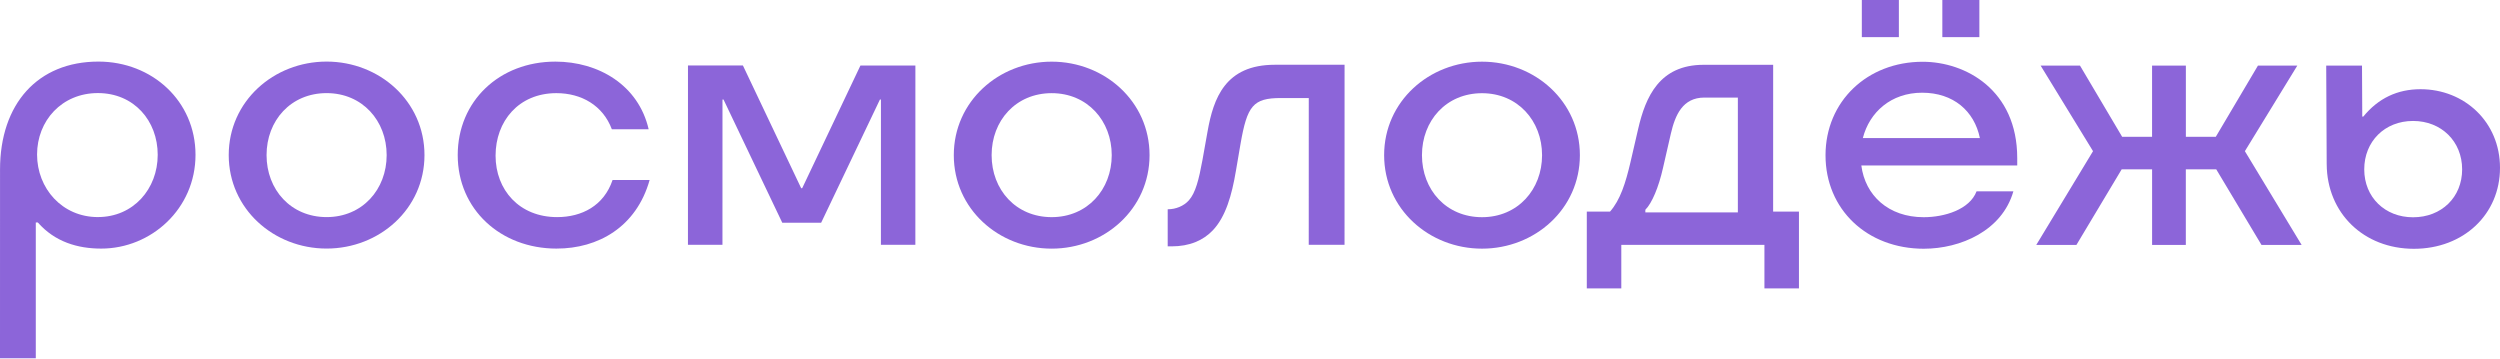
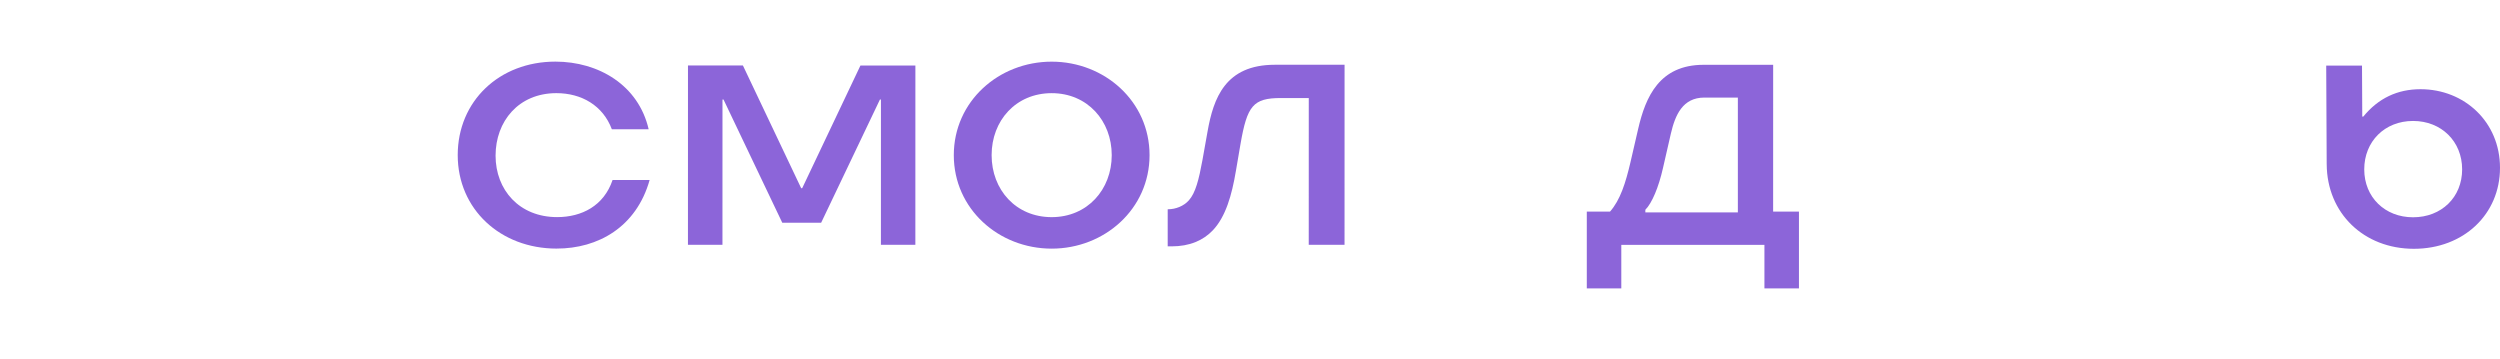
<svg xmlns="http://www.w3.org/2000/svg" width="167" height="24" viewBox="0 0 167 24" fill="none">
-   <path d="M6.574 4.114C10.159 4.114 13.06 6.749 13.06 10.344C13.06 13.938 10.105 16.606 6.761 16.606C5.19 16.606 3.671 16.161 2.527 14.862H2.391V23.932H0L0.002 11.336C-0.001 6.935 2.526 4.114 6.574 4.114ZM6.539 14.5C8.913 14.5 10.535 12.618 10.535 10.342C10.535 8.065 8.949 6.217 6.539 6.217C4.129 6.217 2.476 8.065 2.476 10.323C2.476 12.582 4.149 14.501 6.539 14.501V14.5Z" fill="#8C65D9" />
-   <path d="M15.279 10.359C15.279 6.765 18.286 4.114 21.817 4.114C25.349 4.114 28.355 6.767 28.355 10.359C28.355 13.951 25.352 16.604 21.817 16.604C18.283 16.604 15.279 13.952 15.279 10.359ZM21.817 14.502C24.209 14.502 25.829 12.654 25.829 10.361C25.829 8.068 24.207 6.22 21.817 6.22C19.428 6.22 17.806 8.05 17.806 10.361C17.806 12.672 19.428 14.5 21.817 14.502Z" fill="#8C65D9" />
  <path d="M37.182 16.606C33.426 16.606 30.576 13.971 30.576 10.361C30.576 6.751 33.359 4.116 37.099 4.116C39.967 4.116 42.646 5.673 43.33 8.634H40.871C40.274 7.041 38.839 6.222 37.167 6.222C34.641 6.222 33.104 8.104 33.104 10.396C33.104 12.687 34.69 14.503 37.216 14.503C38.854 14.503 40.34 13.752 40.92 12.023H43.395C42.51 15.171 39.947 16.607 37.183 16.605L37.182 16.606Z" fill="#8C65D9" />
  <path d="M52.256 14.879L48.331 6.649H48.262L48.26 16.352H45.955L45.957 4.375H49.627L53.518 12.571H53.587L57.478 4.376H61.148L61.146 16.353H58.845L58.847 6.65H58.779L54.852 14.88L52.254 14.879L52.256 14.879Z" fill="#8C65D9" />
  <path d="M63.714 10.364C63.714 6.77 66.718 4.119 70.252 4.119C73.787 4.119 76.79 6.772 76.79 10.364C76.79 13.956 73.787 16.609 70.252 16.609C66.716 16.609 63.712 13.958 63.714 10.364ZM70.252 14.505C72.643 14.505 74.264 12.657 74.264 10.364C74.264 8.071 72.641 6.223 70.252 6.223C67.863 6.223 66.24 8.053 66.24 10.364C66.24 12.675 67.861 14.505 70.252 14.505Z" fill="#8C65D9" />
-   <path d="M78.002 16.457V13.977H78.054C78.516 13.977 79.078 13.772 79.42 13.378C79.862 12.883 80.086 11.992 80.324 10.691L80.666 8.775C81.059 6.567 81.844 4.326 85.156 4.326H89.817L89.815 16.353H87.424L87.426 6.549H85.565C83.705 6.549 83.311 7.062 82.867 9.612L82.56 11.408C82.285 13.049 81.876 14.47 81.023 15.379C80.374 16.062 79.47 16.457 78.257 16.457H78.002Z" fill="#8C65D9" />
-   <path d="M92.46 10.365C92.46 6.772 95.464 4.12 98.998 4.12C102.533 4.12 105.536 6.774 105.536 10.365C105.536 13.957 102.533 16.61 98.998 16.61C95.466 16.612 92.46 13.96 92.46 10.365ZM98.998 14.508C101.389 14.508 103.01 12.66 103.01 10.367C103.01 8.074 101.387 6.226 98.998 6.226C96.609 6.226 94.987 8.056 94.987 10.367C94.987 12.678 96.609 14.508 98.998 14.508Z" fill="#8C65D9" />
+   <path d="M78.002 16.457V13.977H78.054C78.516 13.977 79.078 13.772 79.42 13.378C79.862 12.883 80.086 11.992 80.324 10.691L80.666 8.775C81.059 6.567 81.844 4.326 85.156 4.326H89.817L89.815 16.353H87.424L87.426 6.549H85.565C83.705 6.549 83.311 7.062 82.867 9.612L82.56 11.408C82.285 13.049 81.876 14.47 81.023 15.379C80.374 16.062 79.47 16.457 78.257 16.457Z" fill="#8C65D9" />
  <path d="M108.303 19.265H105.998V14.133H107.551C108.233 13.362 108.593 12.216 108.917 10.83L109.431 8.605C109.925 6.466 110.849 4.329 113.801 4.329H118.447L118.445 14.133H120.17V19.265H117.864V16.357L108.303 16.355V19.265ZM116.089 14.185V6.518H113.852C112.402 6.518 111.905 7.682 111.616 8.915L111.087 11.225C110.797 12.509 110.352 13.57 109.909 14.013V14.186H116.09L116.089 14.185Z" fill="#8C65D9" />
-   <path d="M128.517 16.616C124.708 16.616 121.944 13.981 121.945 10.371C121.945 6.777 124.728 4.126 128.434 4.126C131.303 4.126 134.751 6.01 134.751 10.558V11.054L124.337 11.052C124.592 13.054 126.146 14.509 128.501 14.509C129.899 14.509 131.573 13.996 132.035 12.78H134.494C133.741 15.418 130.956 16.615 128.516 16.615L128.517 16.616ZM124.37 5.34058e-05H126.845V2.48H124.37V5.34058e-05ZM132.257 9.223C131.882 7.409 130.48 6.193 128.4 6.193C126.32 6.193 124.883 7.492 124.438 9.221L132.257 9.223ZM129.748 0.002H132.222V2.482H129.748V0.002Z" fill="#8C65D9" />
-   <path d="M146.016 4.383V9.139H148.014L150.83 4.383H153.46L149.958 10.098L153.748 16.36H151.067L148.046 11.313H146.013V16.36H143.76V11.313H141.727L138.705 16.36H136.023L139.814 10.098L136.314 4.383H138.944L141.76 9.139H143.758V4.383H146.016Z" fill="#8C65D9" />
  <path d="M155.423 10.972L155.391 4.384H157.782L157.799 7.789H157.867C158.875 6.558 160.154 5.959 161.692 5.959C164.628 5.959 167.001 8.15 167 11.213C167 14.31 164.574 16.62 161.246 16.62C157.899 16.619 155.442 14.24 155.424 10.972H155.423ZM161.192 14.514C163.089 14.514 164.471 13.18 164.471 11.314C164.471 9.449 163.087 8.08 161.192 8.08C159.298 8.08 157.932 9.449 157.931 11.314C157.933 13.179 159.314 14.514 161.192 14.514Z" fill="#8C65D9" />
</svg>